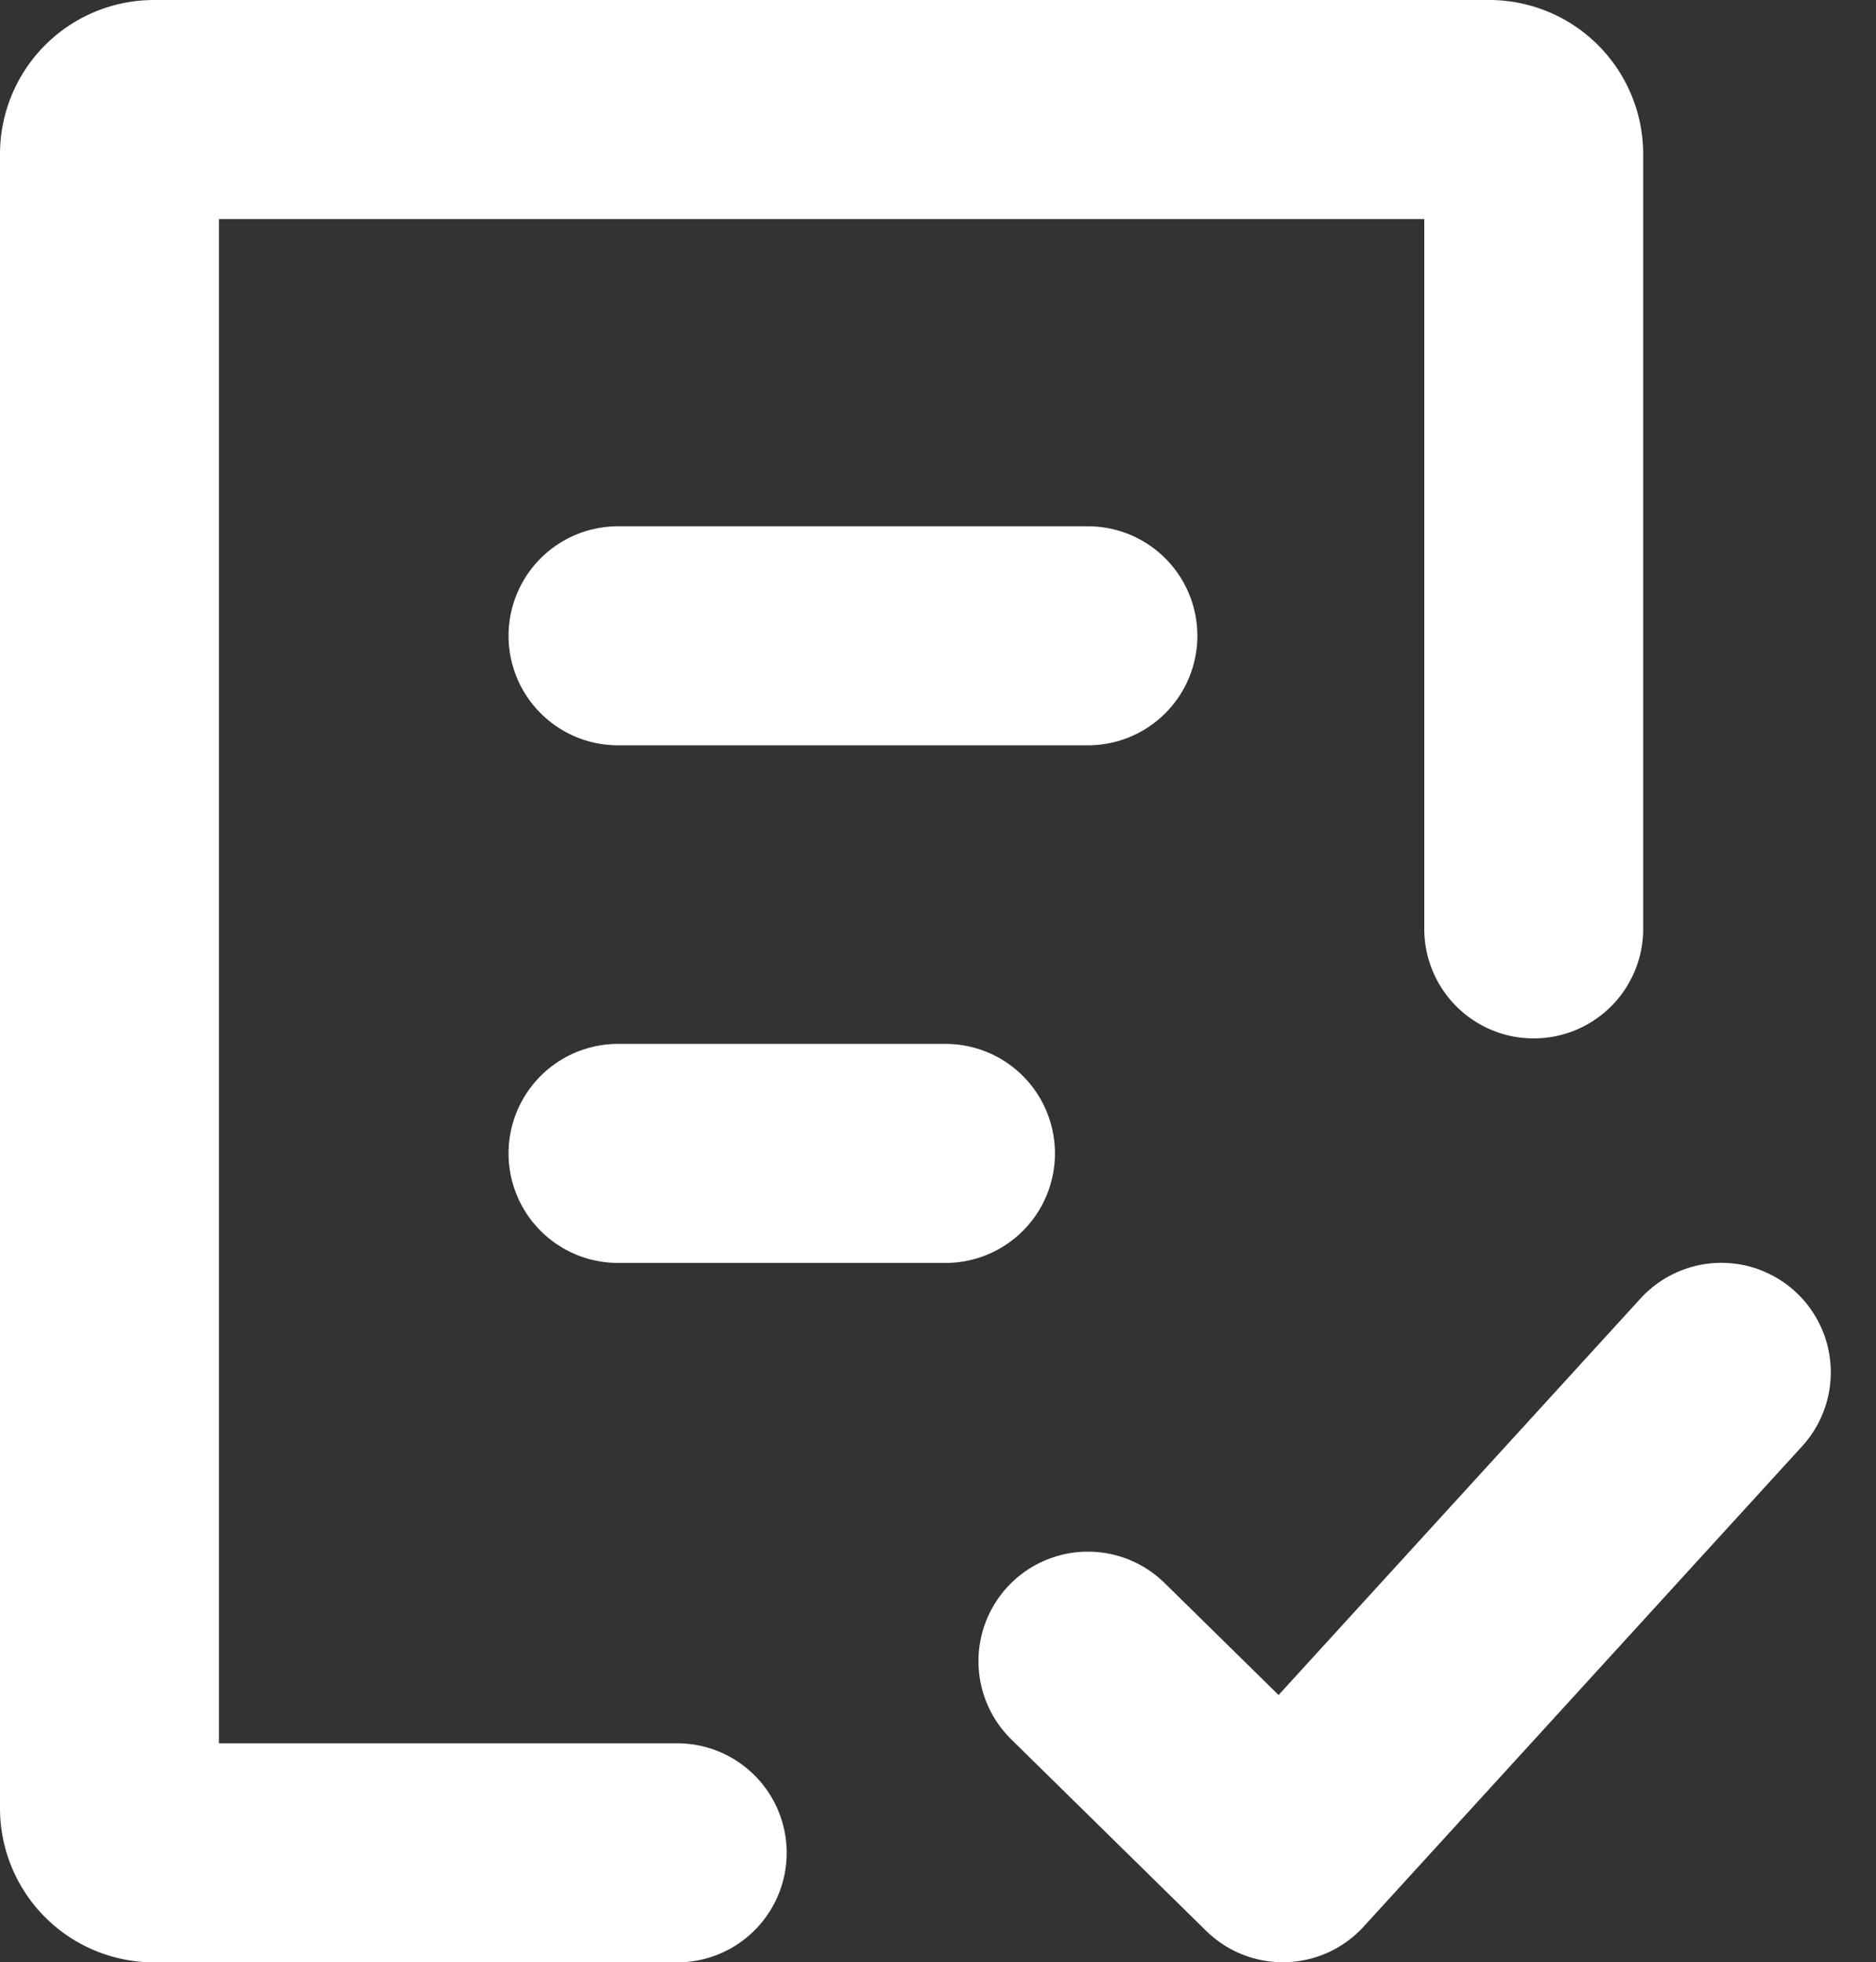
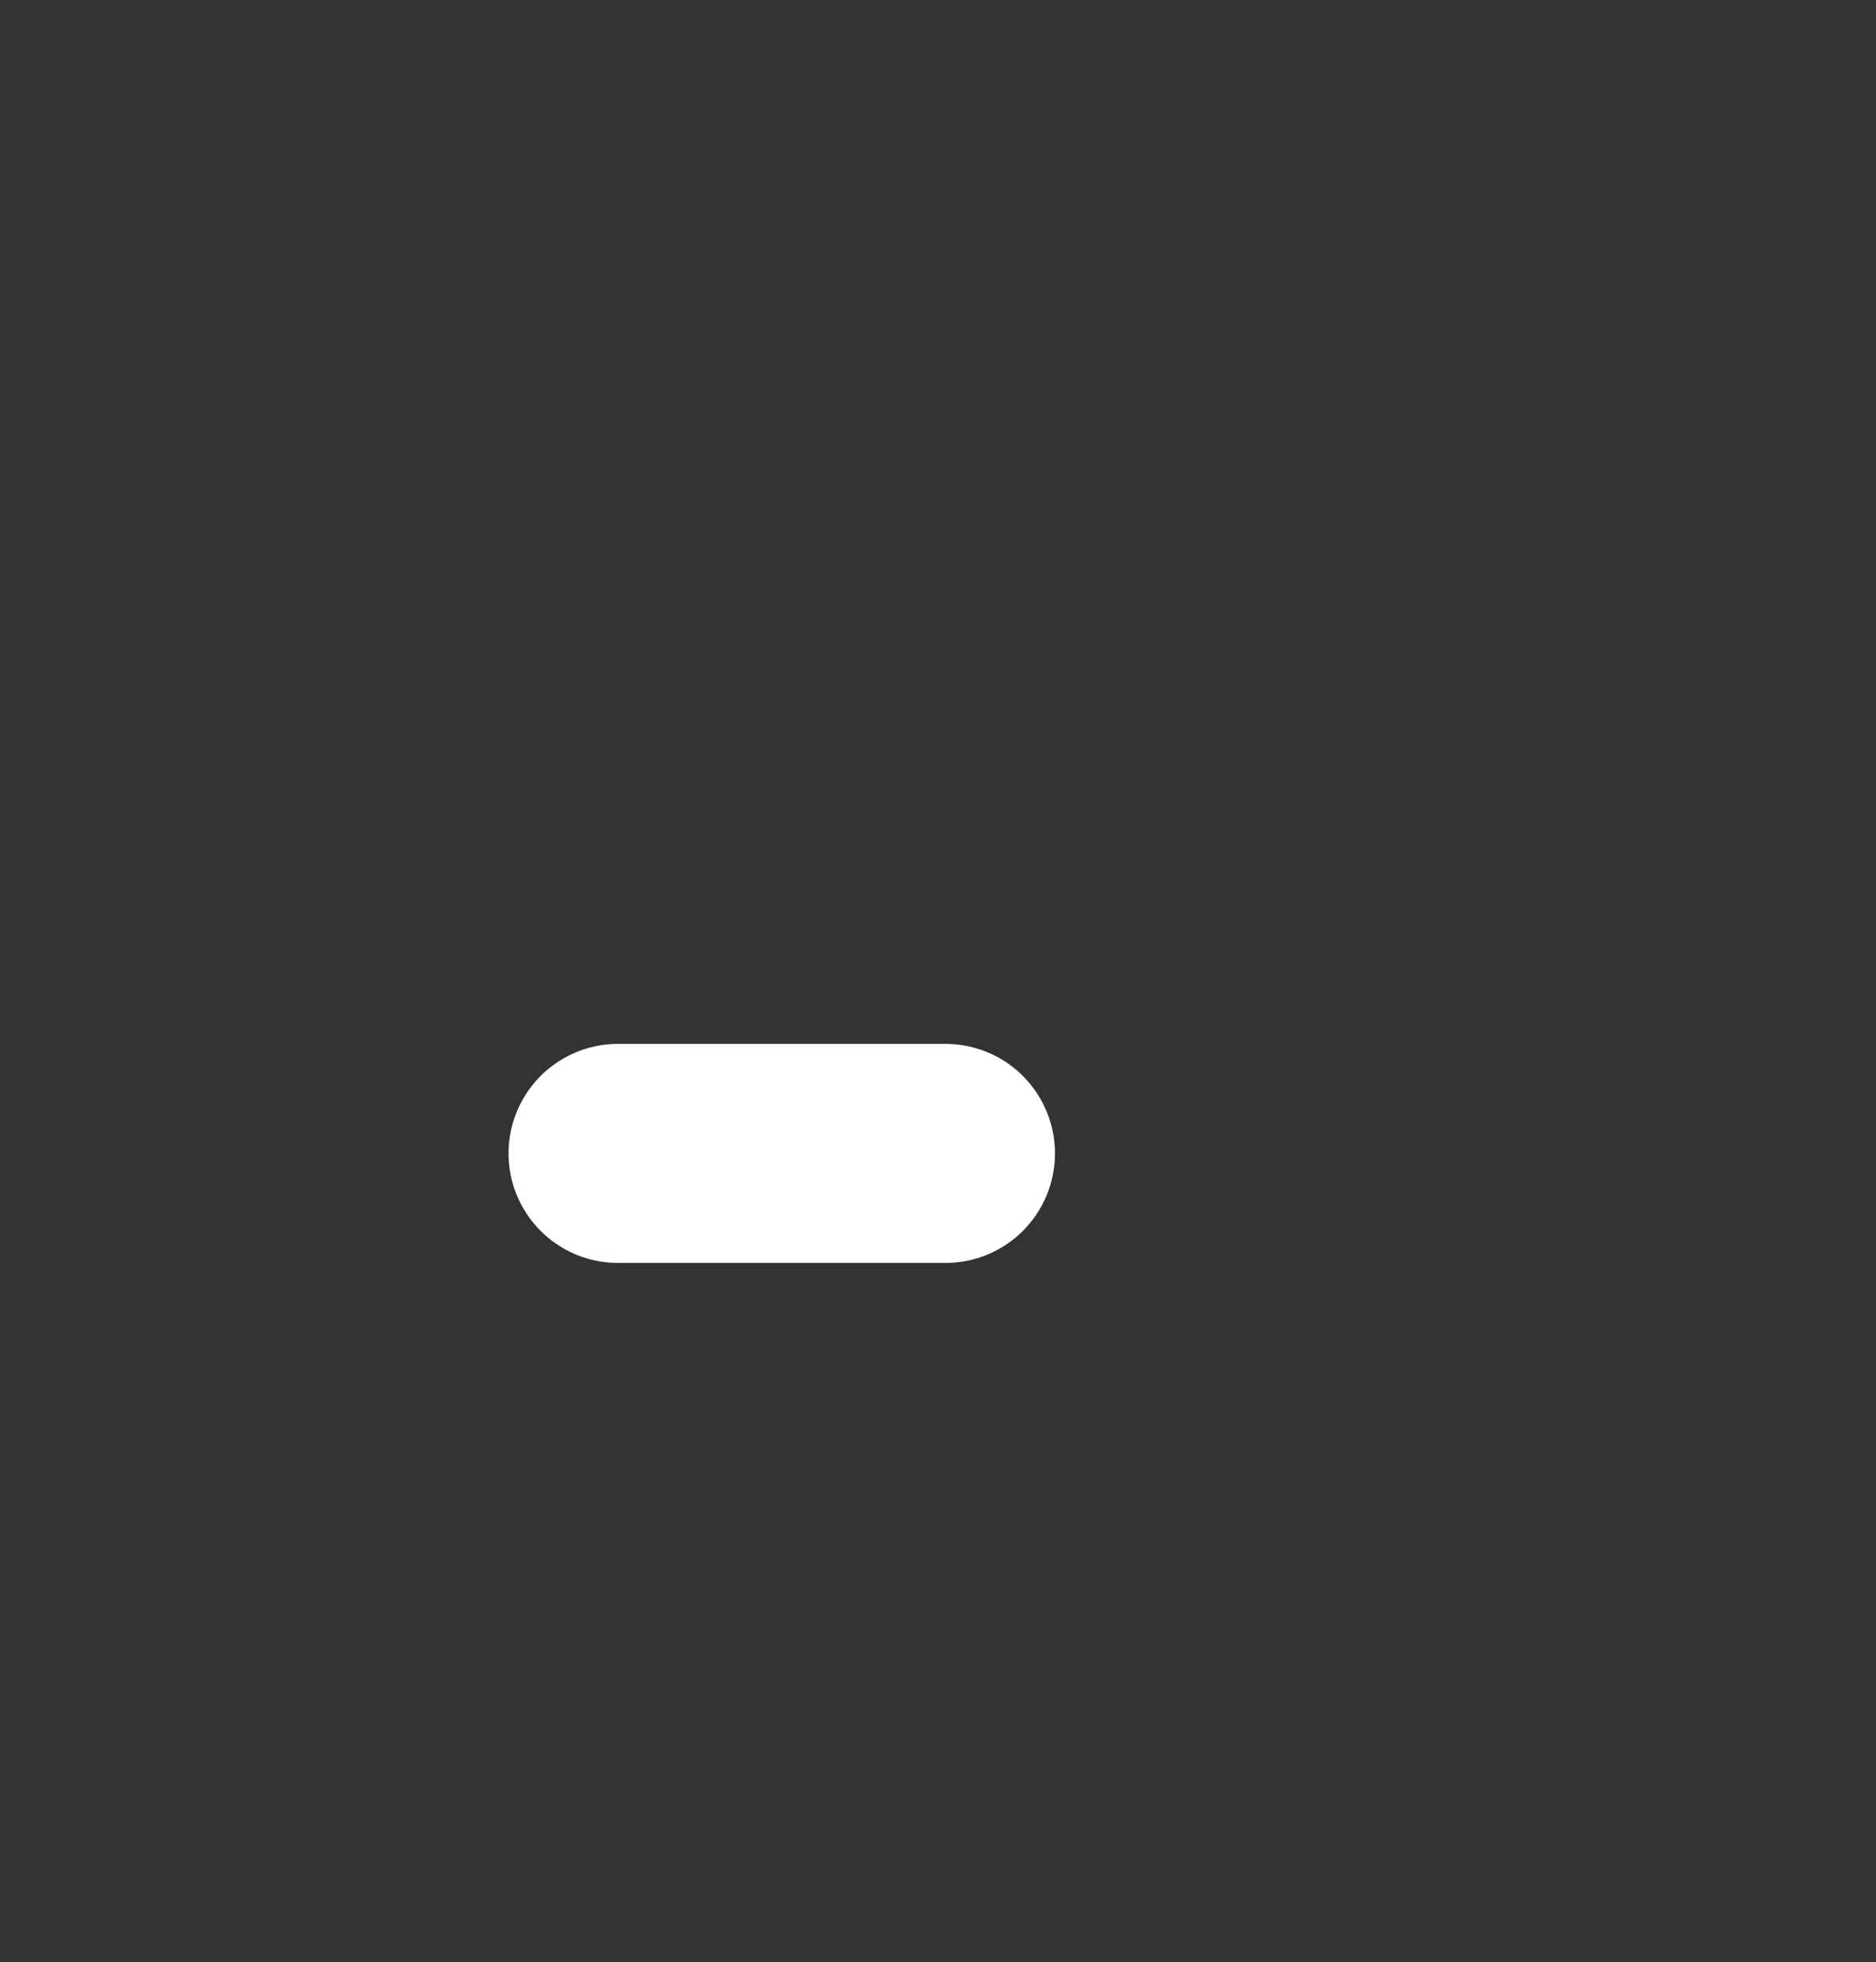
<svg xmlns="http://www.w3.org/2000/svg" width="17.139" height="17.917" viewBox="0 0 17.139 17.917">
  <rect x="0" y="0" width="17.139" height="17.917" fill="#333333" stroke="none" />
  <g id="Group_3633" data-name="Group 3633" transform="translate(1 1)">
-     <path id="Path_2371" data-name="Path 2371" d="M6.187,16.917H1.406A.407.407,0,0,1,1,16.51V1.407A.407.407,0,0,1,1.406,1h12.2a.407.407,0,0,1,.406.407V8.481" transform="translate(-1 -1)" fill="none" stroke="#fff" stroke-linecap="round" stroke-linejoin="round" stroke-width="2" />
-     <line id="Line_1" data-name="Line 1" x2="4.293" transform="translate(4.646 4.805)" fill="none" stroke="#fff" stroke-linecap="round" stroke-linejoin="round" stroke-width="2" />
    <line id="Line_3" data-name="Line 3" x2="2.992" transform="translate(4.646 9.531)" fill="none" stroke="#fff" stroke-linecap="round" stroke-linejoin="round" stroke-width="2" />
-     <path id="Path_2372" data-name="Path 2372" d="M41.906,53.022l1.781,1.749,4.006-4.386" transform="translate(-32.967 -38.855)" fill="none" stroke="#fff" stroke-linecap="round" stroke-linejoin="round" stroke-width="2" />
  </g>
</svg>